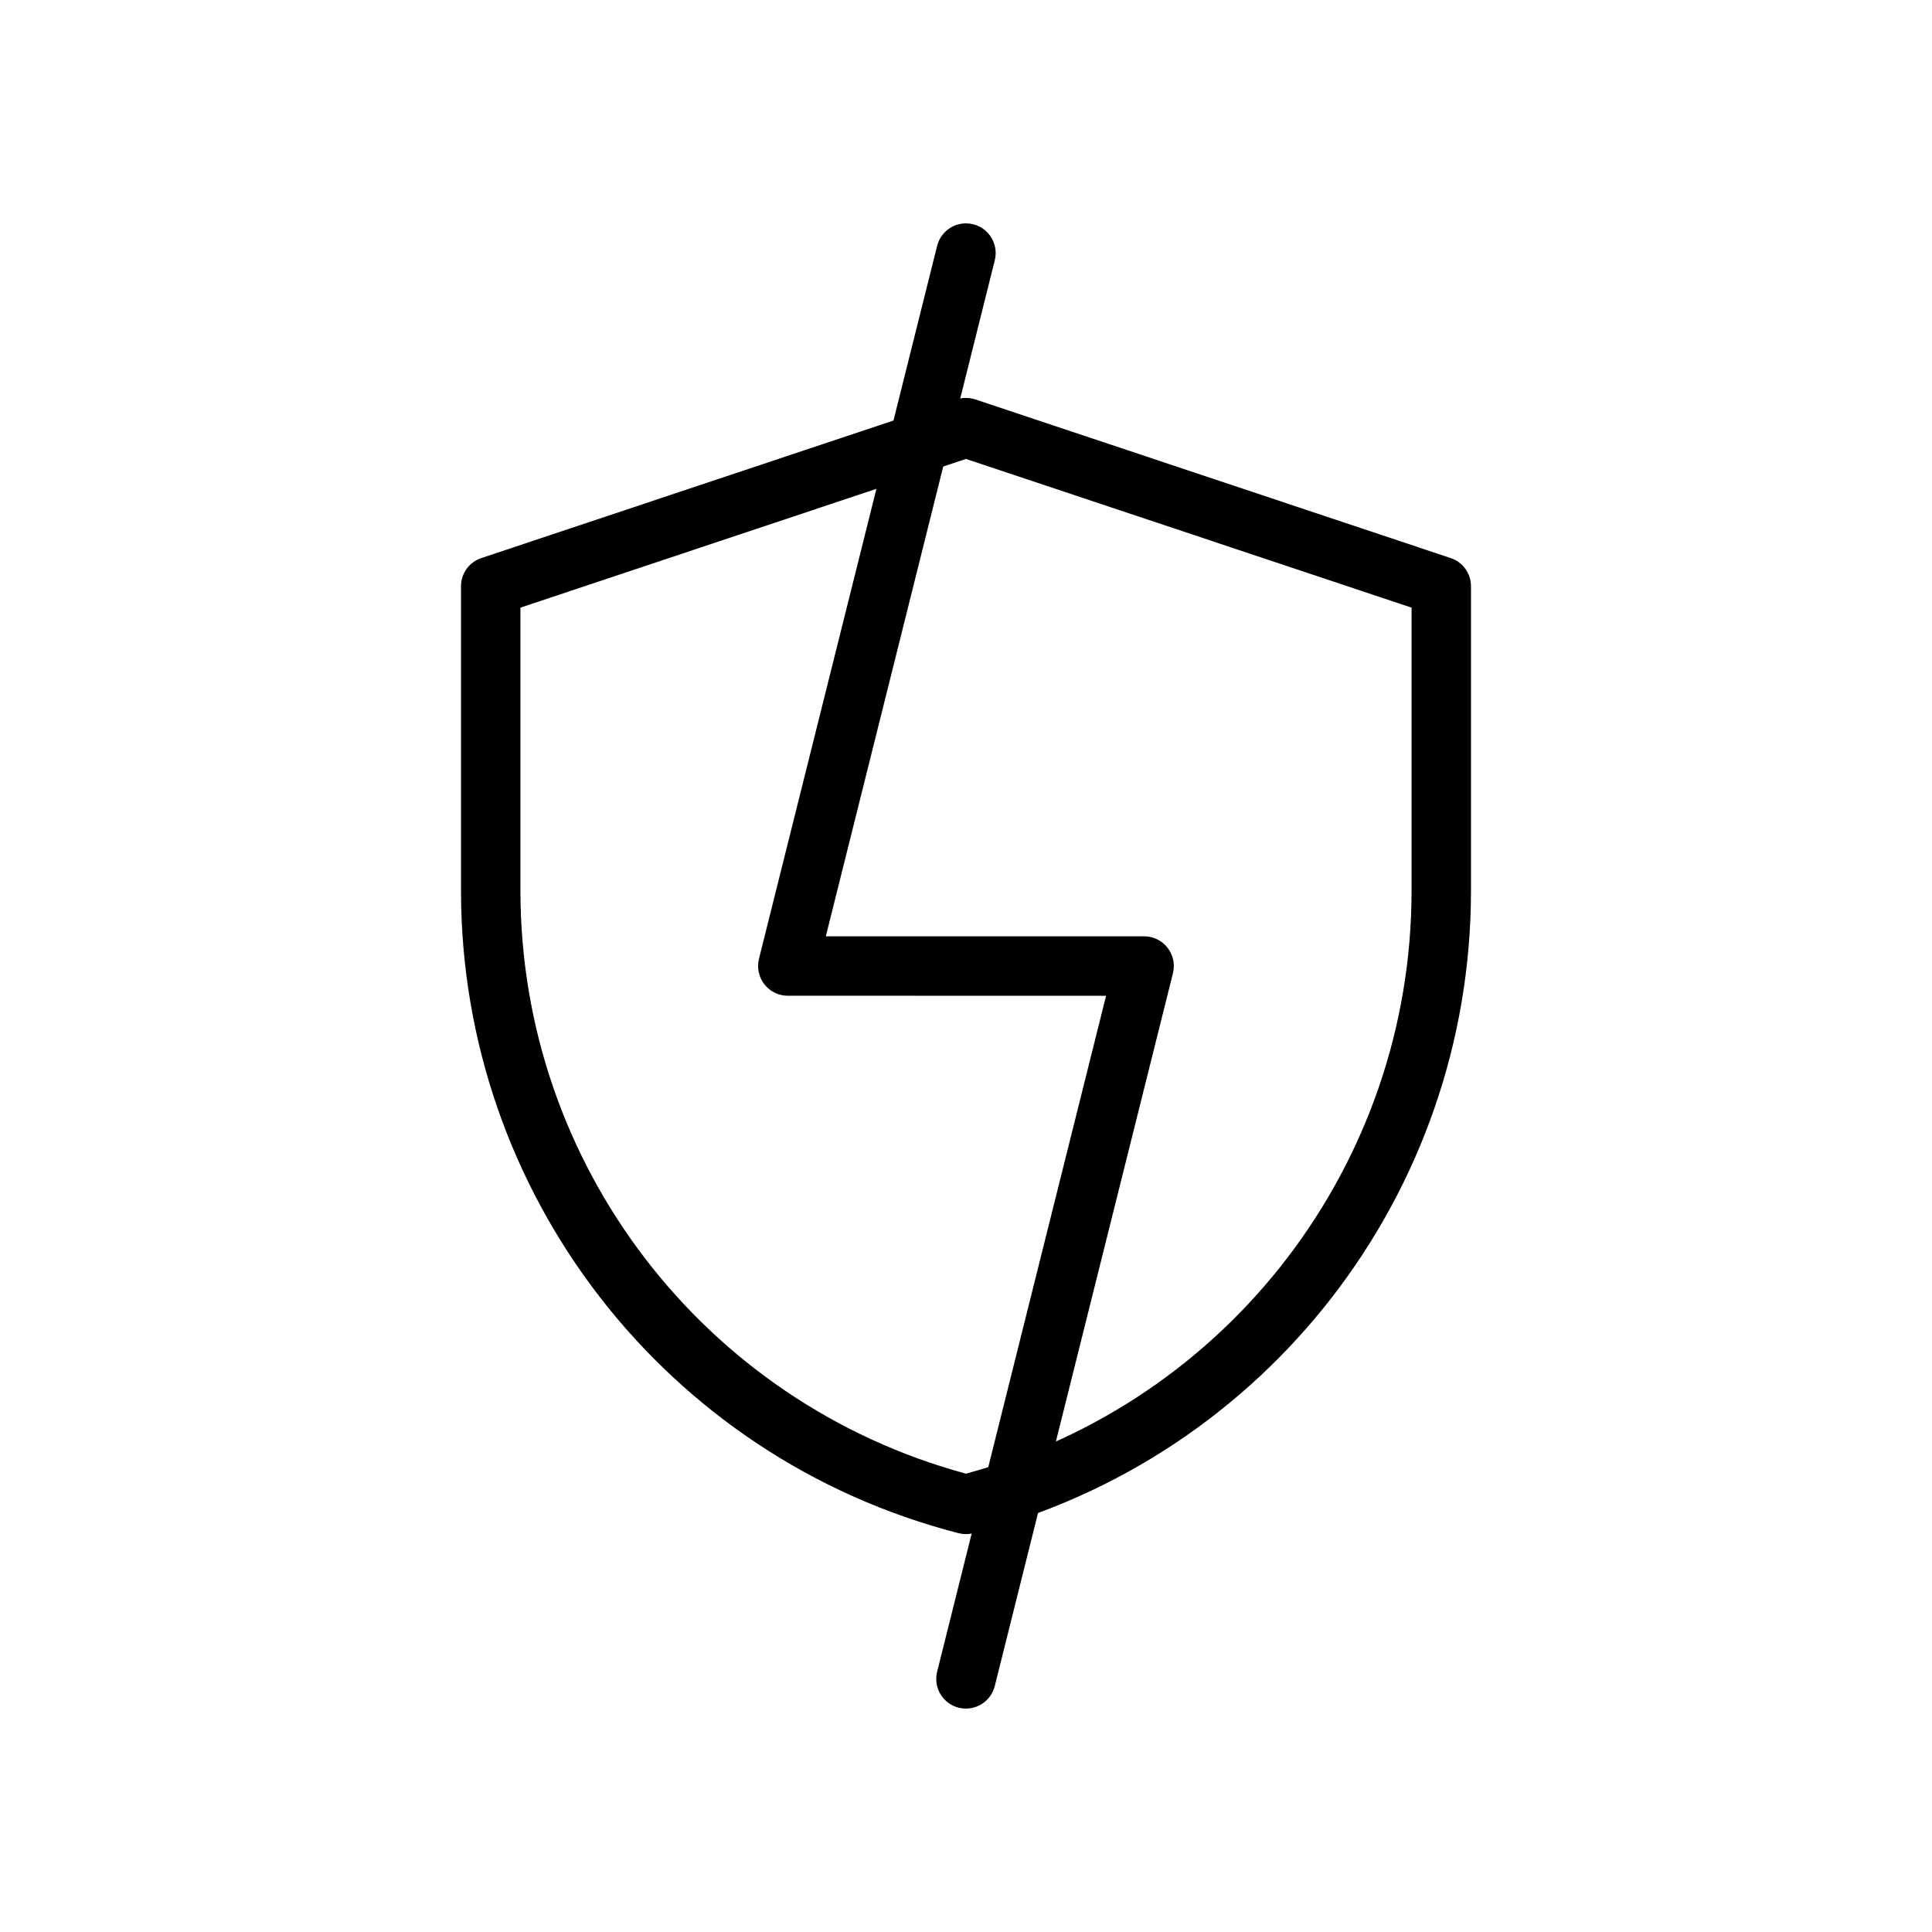
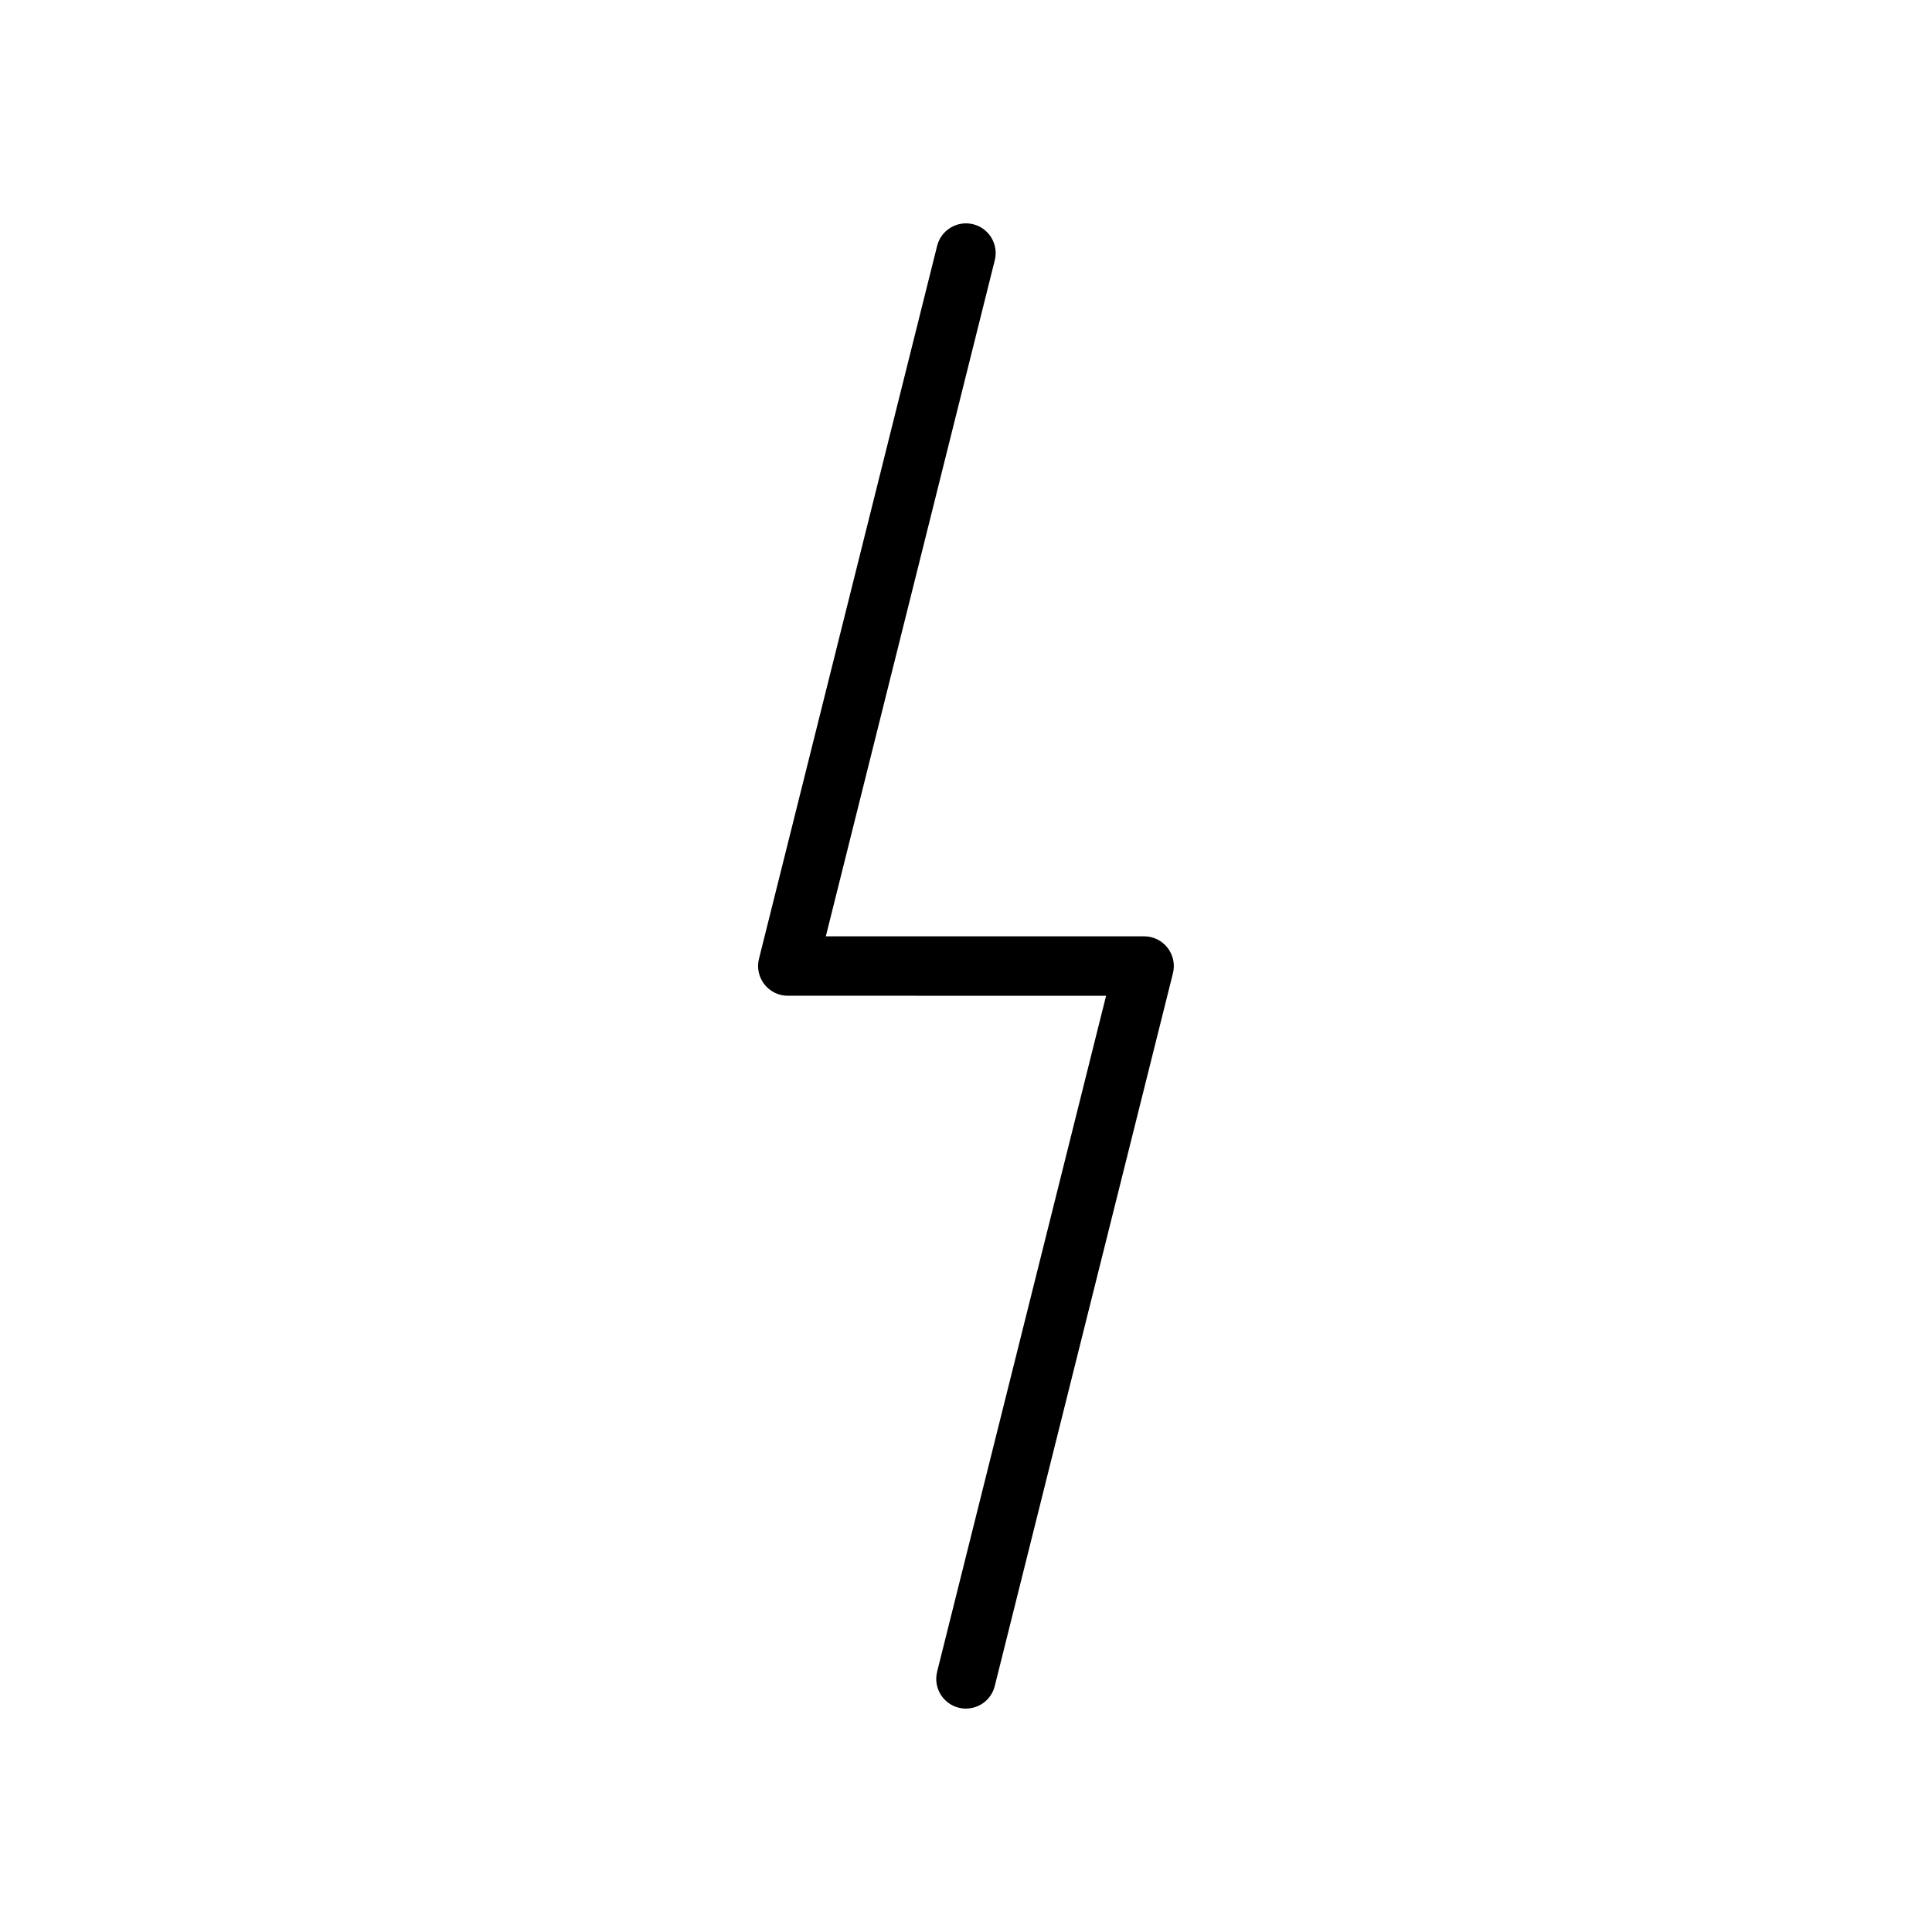
<svg xmlns="http://www.w3.org/2000/svg" fill="#000000" width="800px" height="800px" version="1.1" viewBox="144 144 512 512">
  <g>
    <path d="m400 596.8c-0.637 0-1.273-0.078-1.922-0.234-4.219-1.055-6.777-5.328-5.731-9.539l44.777-179.14-84.352-0.004c-2.426 0-4.715-1.117-6.203-3.031-1.488-1.906-2.023-4.402-1.434-6.746l47.215-188.95c1.055-4.227 5.344-6.777 9.547-5.731 4.219 1.055 6.777 5.328 5.731 9.539l-44.777 179.17h84.355c2.426 0 4.715 1.117 6.203 3.031 1.488 1.906 2.023 4.402 1.434 6.746l-47.223 188.91c-0.891 3.582-4.098 5.969-7.621 5.969z" />
-     <path d="m399.99 550.55c-0.66 0-1.316-0.086-1.969-0.242-77.625-19.988-131.85-90.02-131.85-170.28v-80.672c0-3.394 2.164-6.398 5.383-7.461l125.95-42.035c1.613-0.535 3.371-0.535 4.984 0l125.96 42.035c3.207 1.059 5.375 4.066 5.375 7.461v80.672c0 80.262-54.23 150.29-131.86 170.28-0.648 0.156-1.309 0.242-1.969 0.242zm-118.07-245.52v74.996c0 72.406 48.445 135.64 118.07 154.51 69.633-18.867 118.09-82.113 118.09-154.51v-74.996l-118.09-39.406z" />
  </g>
</svg>